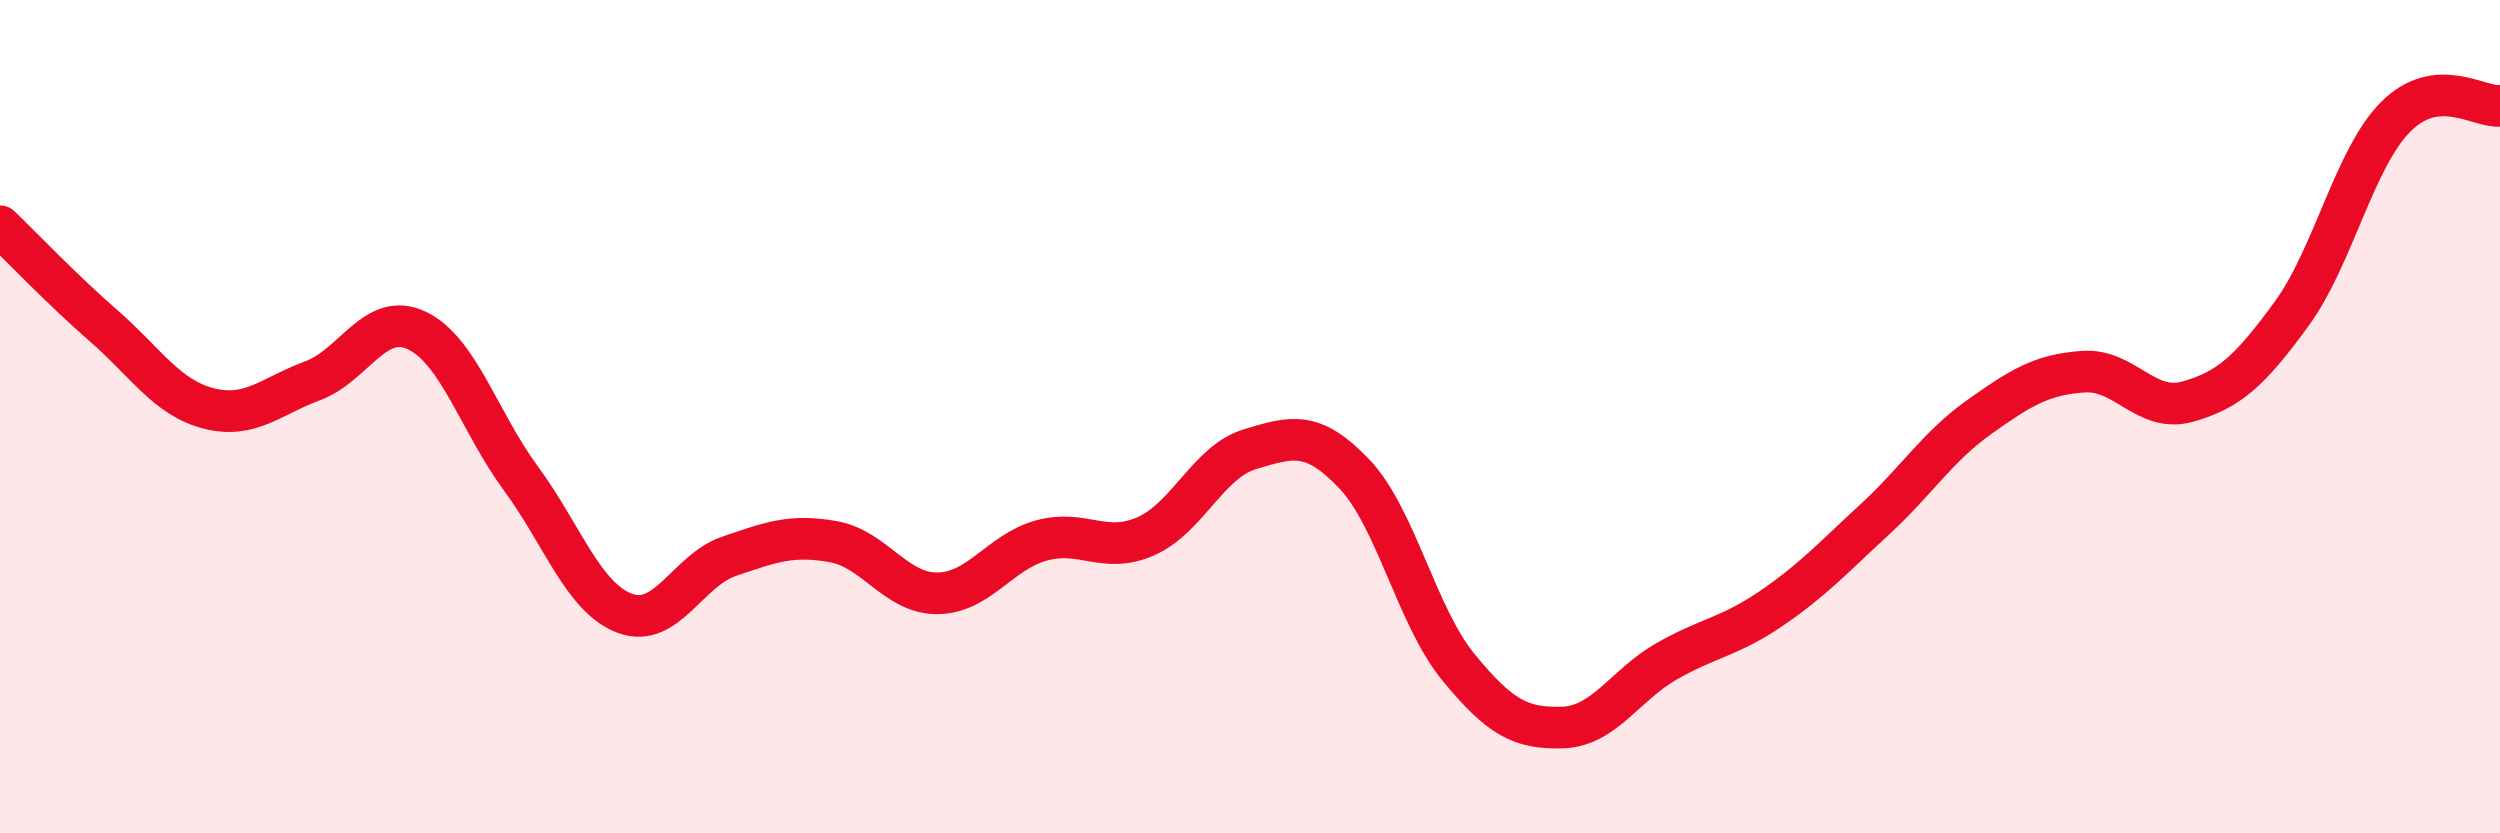
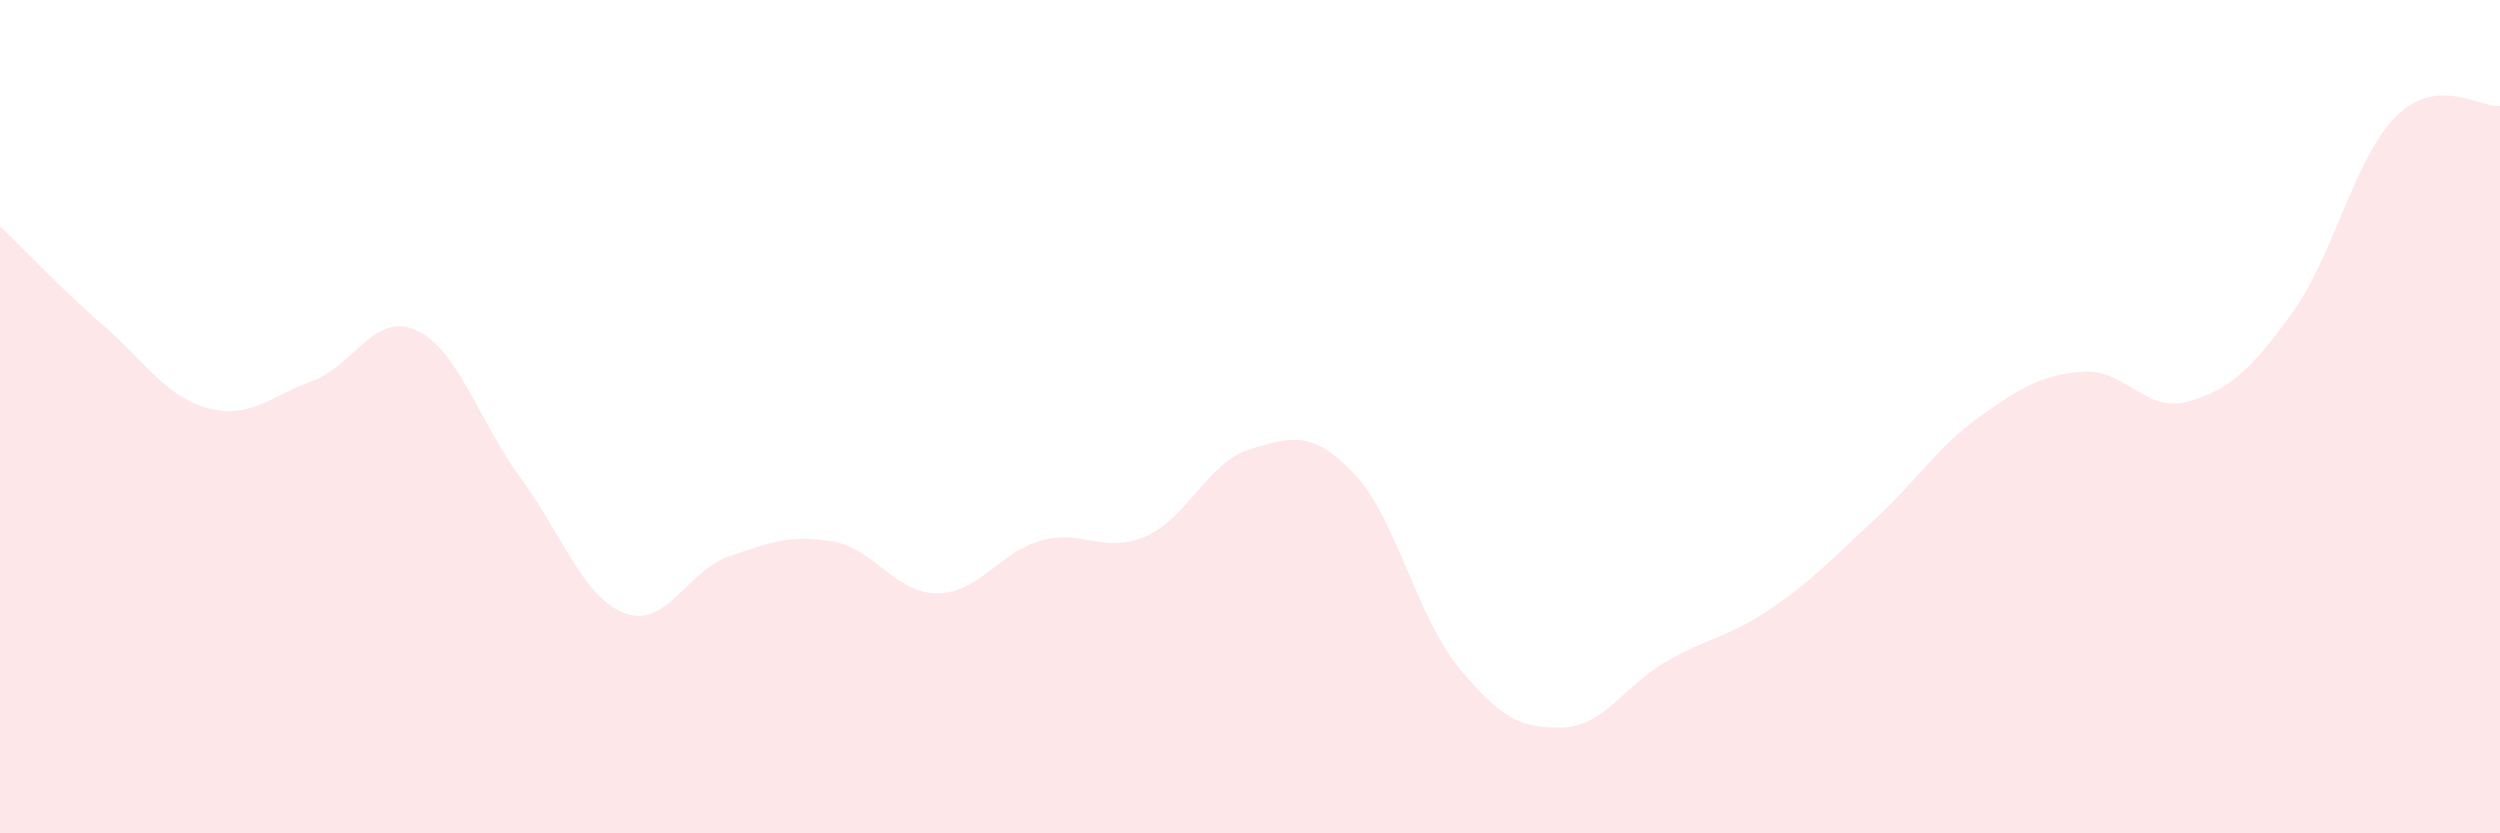
<svg xmlns="http://www.w3.org/2000/svg" width="60" height="20" viewBox="0 0 60 20">
-   <path d="M 0,5.43 C 0.5,5.91 1.5,6.96 2.5,7.83 C 3.5,8.7 4,9.54 5,9.8 C 6,10.06 6.5,9.51 7.5,9.14 C 8.5,8.77 9,7.46 10,7.93 C 11,8.4 11.5,10.12 12.5,11.48 C 13.5,12.84 14,14.35 15,14.72 C 16,15.09 16.5,13.69 17.5,13.35 C 18.5,13.01 19,12.82 20,13 C 21,13.18 21.5,14.25 22.5,14.24 C 23.5,14.23 24,13.24 25,12.97 C 26,12.7 26.5,13.31 27.5,12.87 C 28.5,12.43 29,11.08 30,10.78 C 31,10.48 31.5,10.32 32.5,11.37 C 33.5,12.42 34,14.79 35,16.01 C 36,17.23 36.5,17.49 37.5,17.46 C 38.5,17.43 39,16.44 40,15.87 C 41,15.3 41.5,15.29 42.5,14.61 C 43.5,13.93 44,13.38 45,12.46 C 46,11.54 46.5,10.72 47.5,10.01 C 48.5,9.3 49,8.99 50,8.92 C 51,8.85 51.5,9.92 52.5,9.64 C 53.5,9.36 54,8.9 55,7.53 C 56,6.16 56.5,3.8 57.5,2.8 C 58.5,1.8 59.5,2.59 60,2.54L60 20L0 20Z" fill="#EB0A25" opacity="0.1" stroke-linecap="round" stroke-linejoin="round" />
-   <path d="M 0,5.43 C 0.5,5.91 1.5,6.96 2.5,7.83 C 3.5,8.7 4,9.54 5,9.8 C 6,10.06 6.5,9.51 7.5,9.14 C 8.5,8.77 9,7.46 10,7.93 C 11,8.4 11.5,10.12 12.5,11.48 C 13.5,12.84 14,14.35 15,14.72 C 16,15.09 16.5,13.69 17.5,13.35 C 18.5,13.01 19,12.82 20,13 C 21,13.18 21.5,14.25 22.5,14.24 C 23.5,14.23 24,13.24 25,12.97 C 26,12.7 26.5,13.31 27.5,12.87 C 28.5,12.43 29,11.08 30,10.78 C 31,10.48 31.5,10.32 32.5,11.37 C 33.5,12.42 34,14.79 35,16.01 C 36,17.23 36.5,17.49 37.5,17.46 C 38.5,17.43 39,16.44 40,15.87 C 41,15.3 41.5,15.29 42.5,14.61 C 43.5,13.93 44,13.38 45,12.46 C 46,11.54 46.5,10.72 47.5,10.01 C 48.5,9.3 49,8.99 50,8.92 C 51,8.85 51.5,9.92 52.5,9.64 C 53.5,9.36 54,8.9 55,7.53 C 56,6.16 56.5,3.8 57.5,2.8 C 58.5,1.8 59.5,2.59 60,2.54" stroke="#EB0A25" stroke-width="1" fill="none" stroke-linecap="round" stroke-linejoin="round" />
+   <path d="M 0,5.43 C 0.5,5.91 1.5,6.96 2.5,7.83 C 3.5,8.7 4,9.54 5,9.8 C 6,10.06 6.5,9.51 7.5,9.14 C 8.5,8.77 9,7.46 10,7.93 C 11,8.4 11.5,10.12 12.5,11.48 C 13.5,12.84 14,14.35 15,14.72 C 16,15.09 16.5,13.69 17.5,13.35 C 18.5,13.01 19,12.82 20,13 C 21,13.18 21.5,14.25 22.5,14.24 C 23.5,14.23 24,13.24 25,12.97 C 26,12.7 26.5,13.31 27.5,12.87 C 28.5,12.43 29,11.08 30,10.78 C 31,10.48 31.5,10.32 32.5,11.37 C 33.5,12.42 34,14.79 35,16.01 C 36,17.23 36.5,17.49 37.5,17.46 C 38.5,17.43 39,16.44 40,15.87 C 41,15.3 41.5,15.29 42.5,14.61 C 43.5,13.93 44,13.38 45,12.46 C 46,11.54 46.5,10.72 47.5,10.01 C 48.5,9.3 49,8.99 50,8.92 C 51,8.85 51.5,9.92 52.5,9.64 C 53.5,9.36 54,8.9 55,7.53 C 56,6.16 56.5,3.8 57.5,2.8 C 58.5,1.8 59.5,2.59 60,2.54L60 20L0 20" fill="#EB0A25" opacity="0.1" stroke-linecap="round" stroke-linejoin="round" />
</svg>